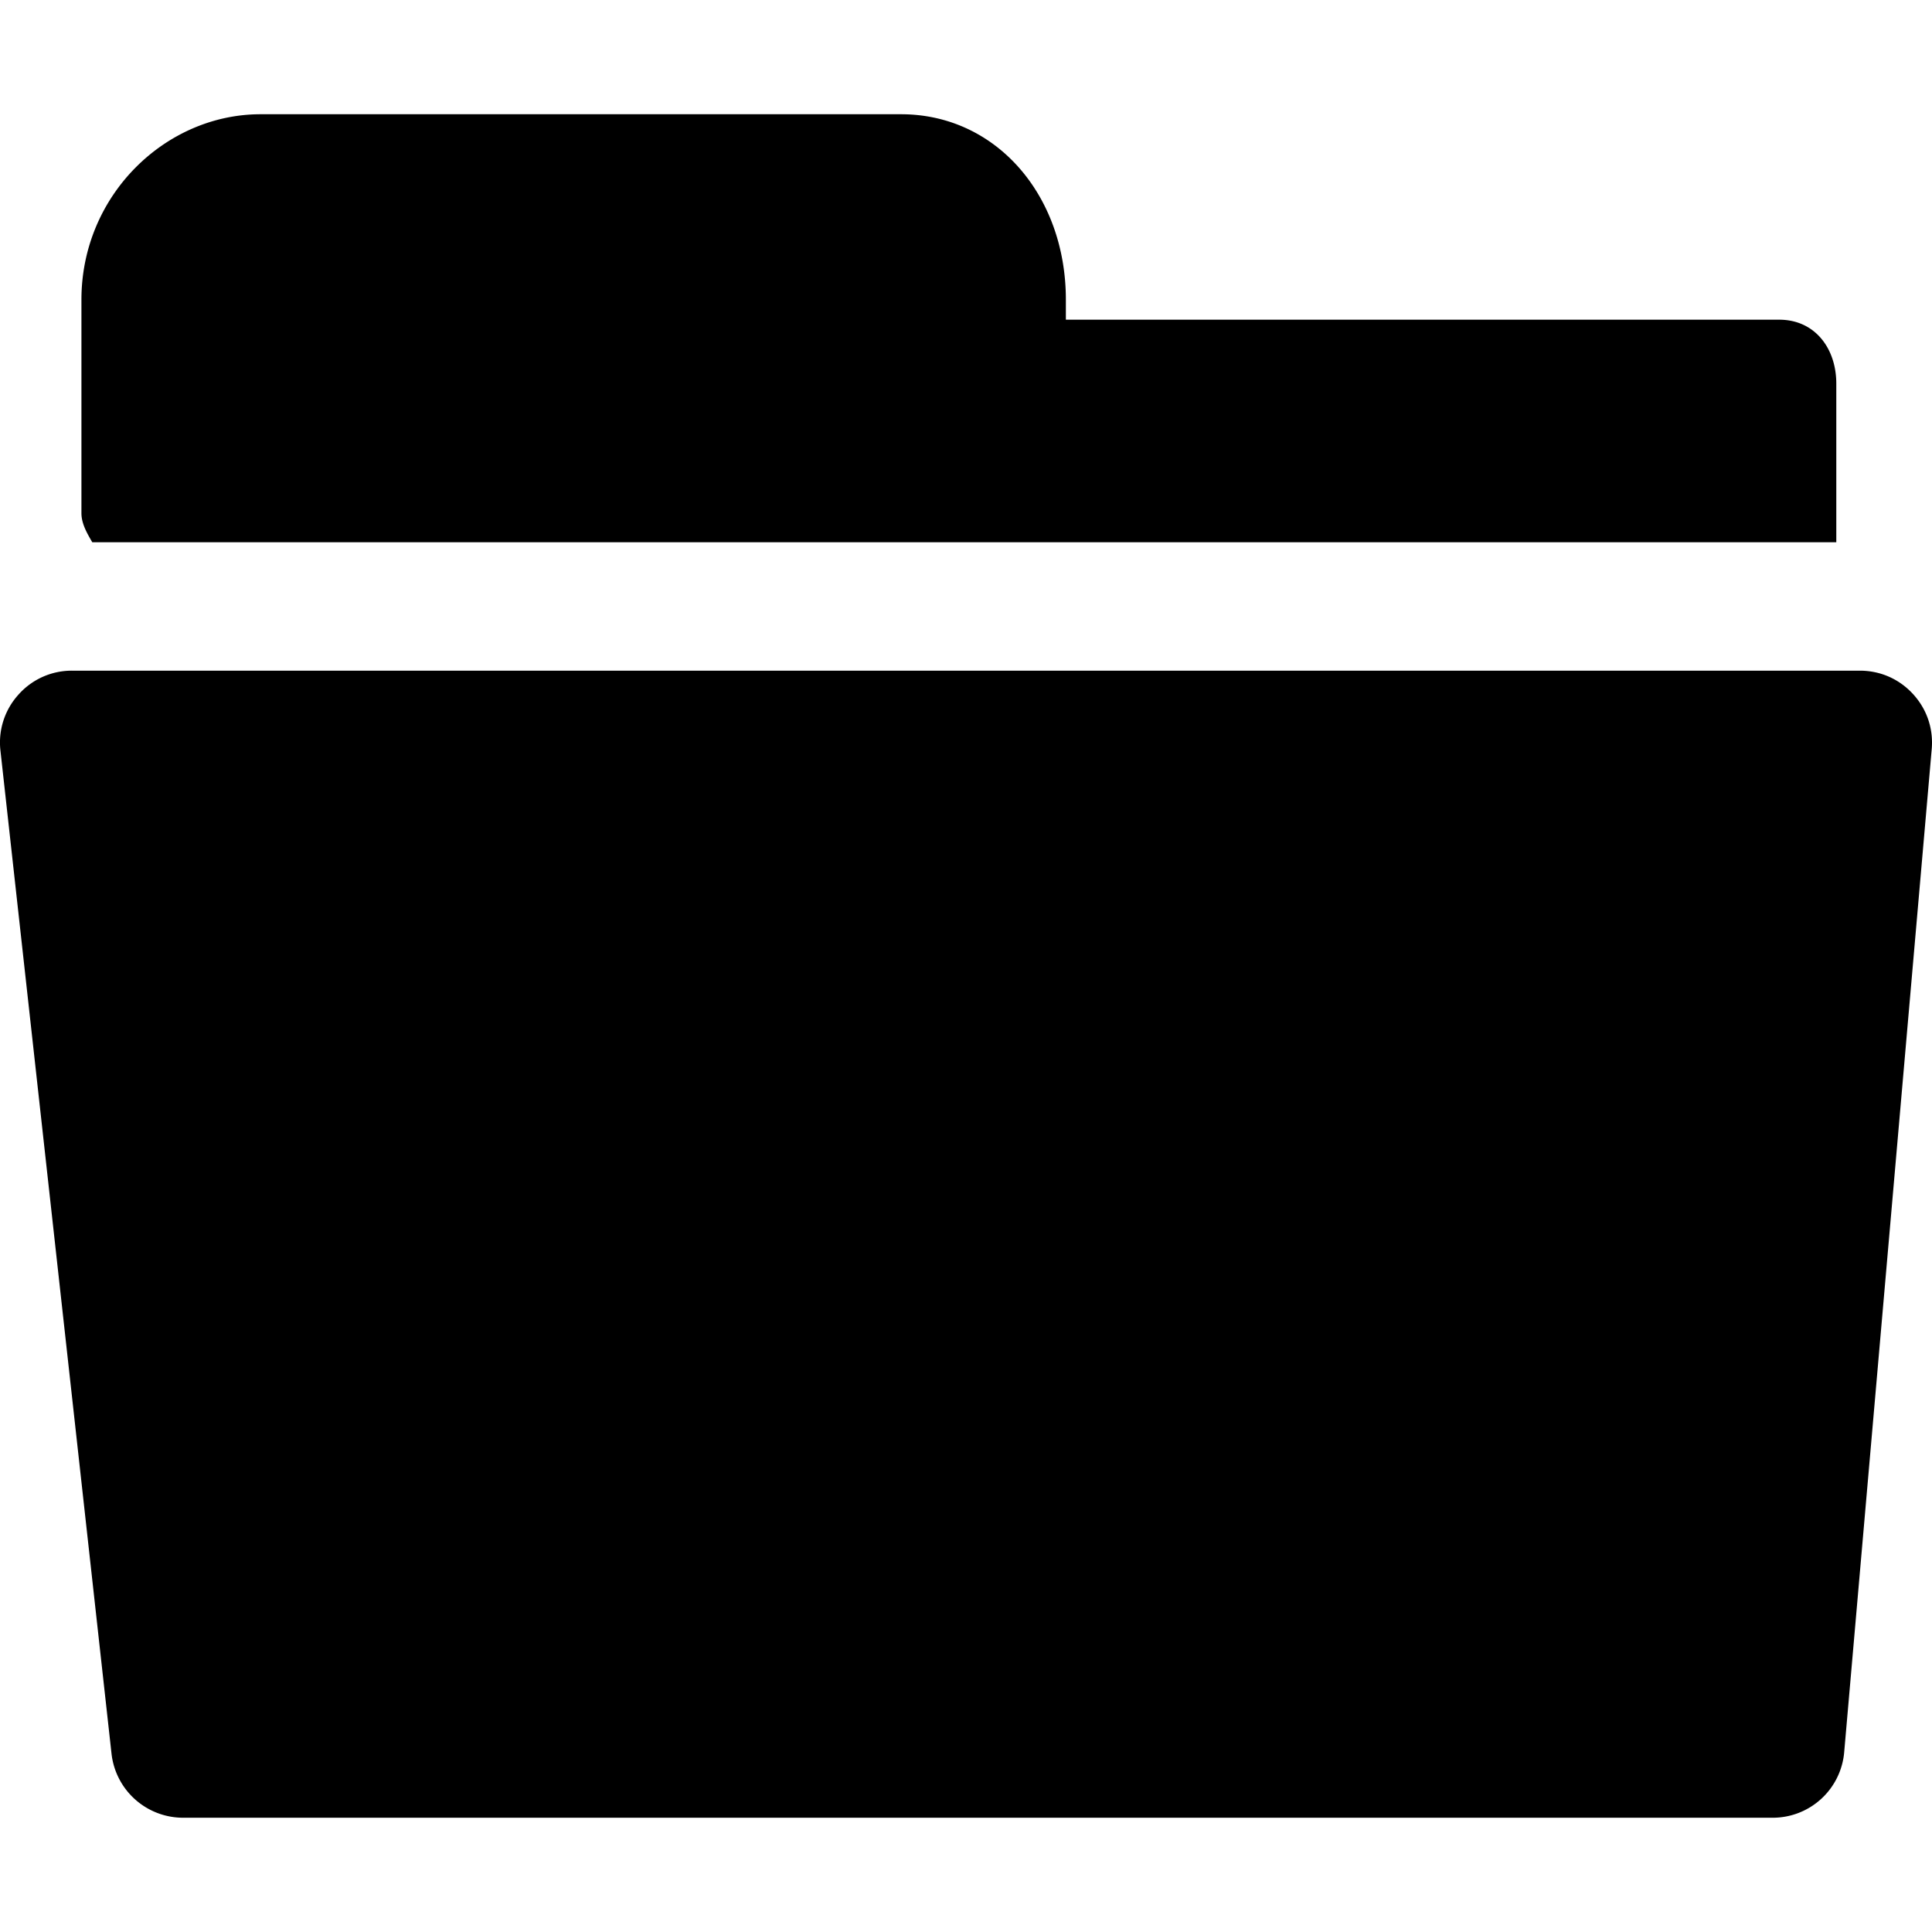
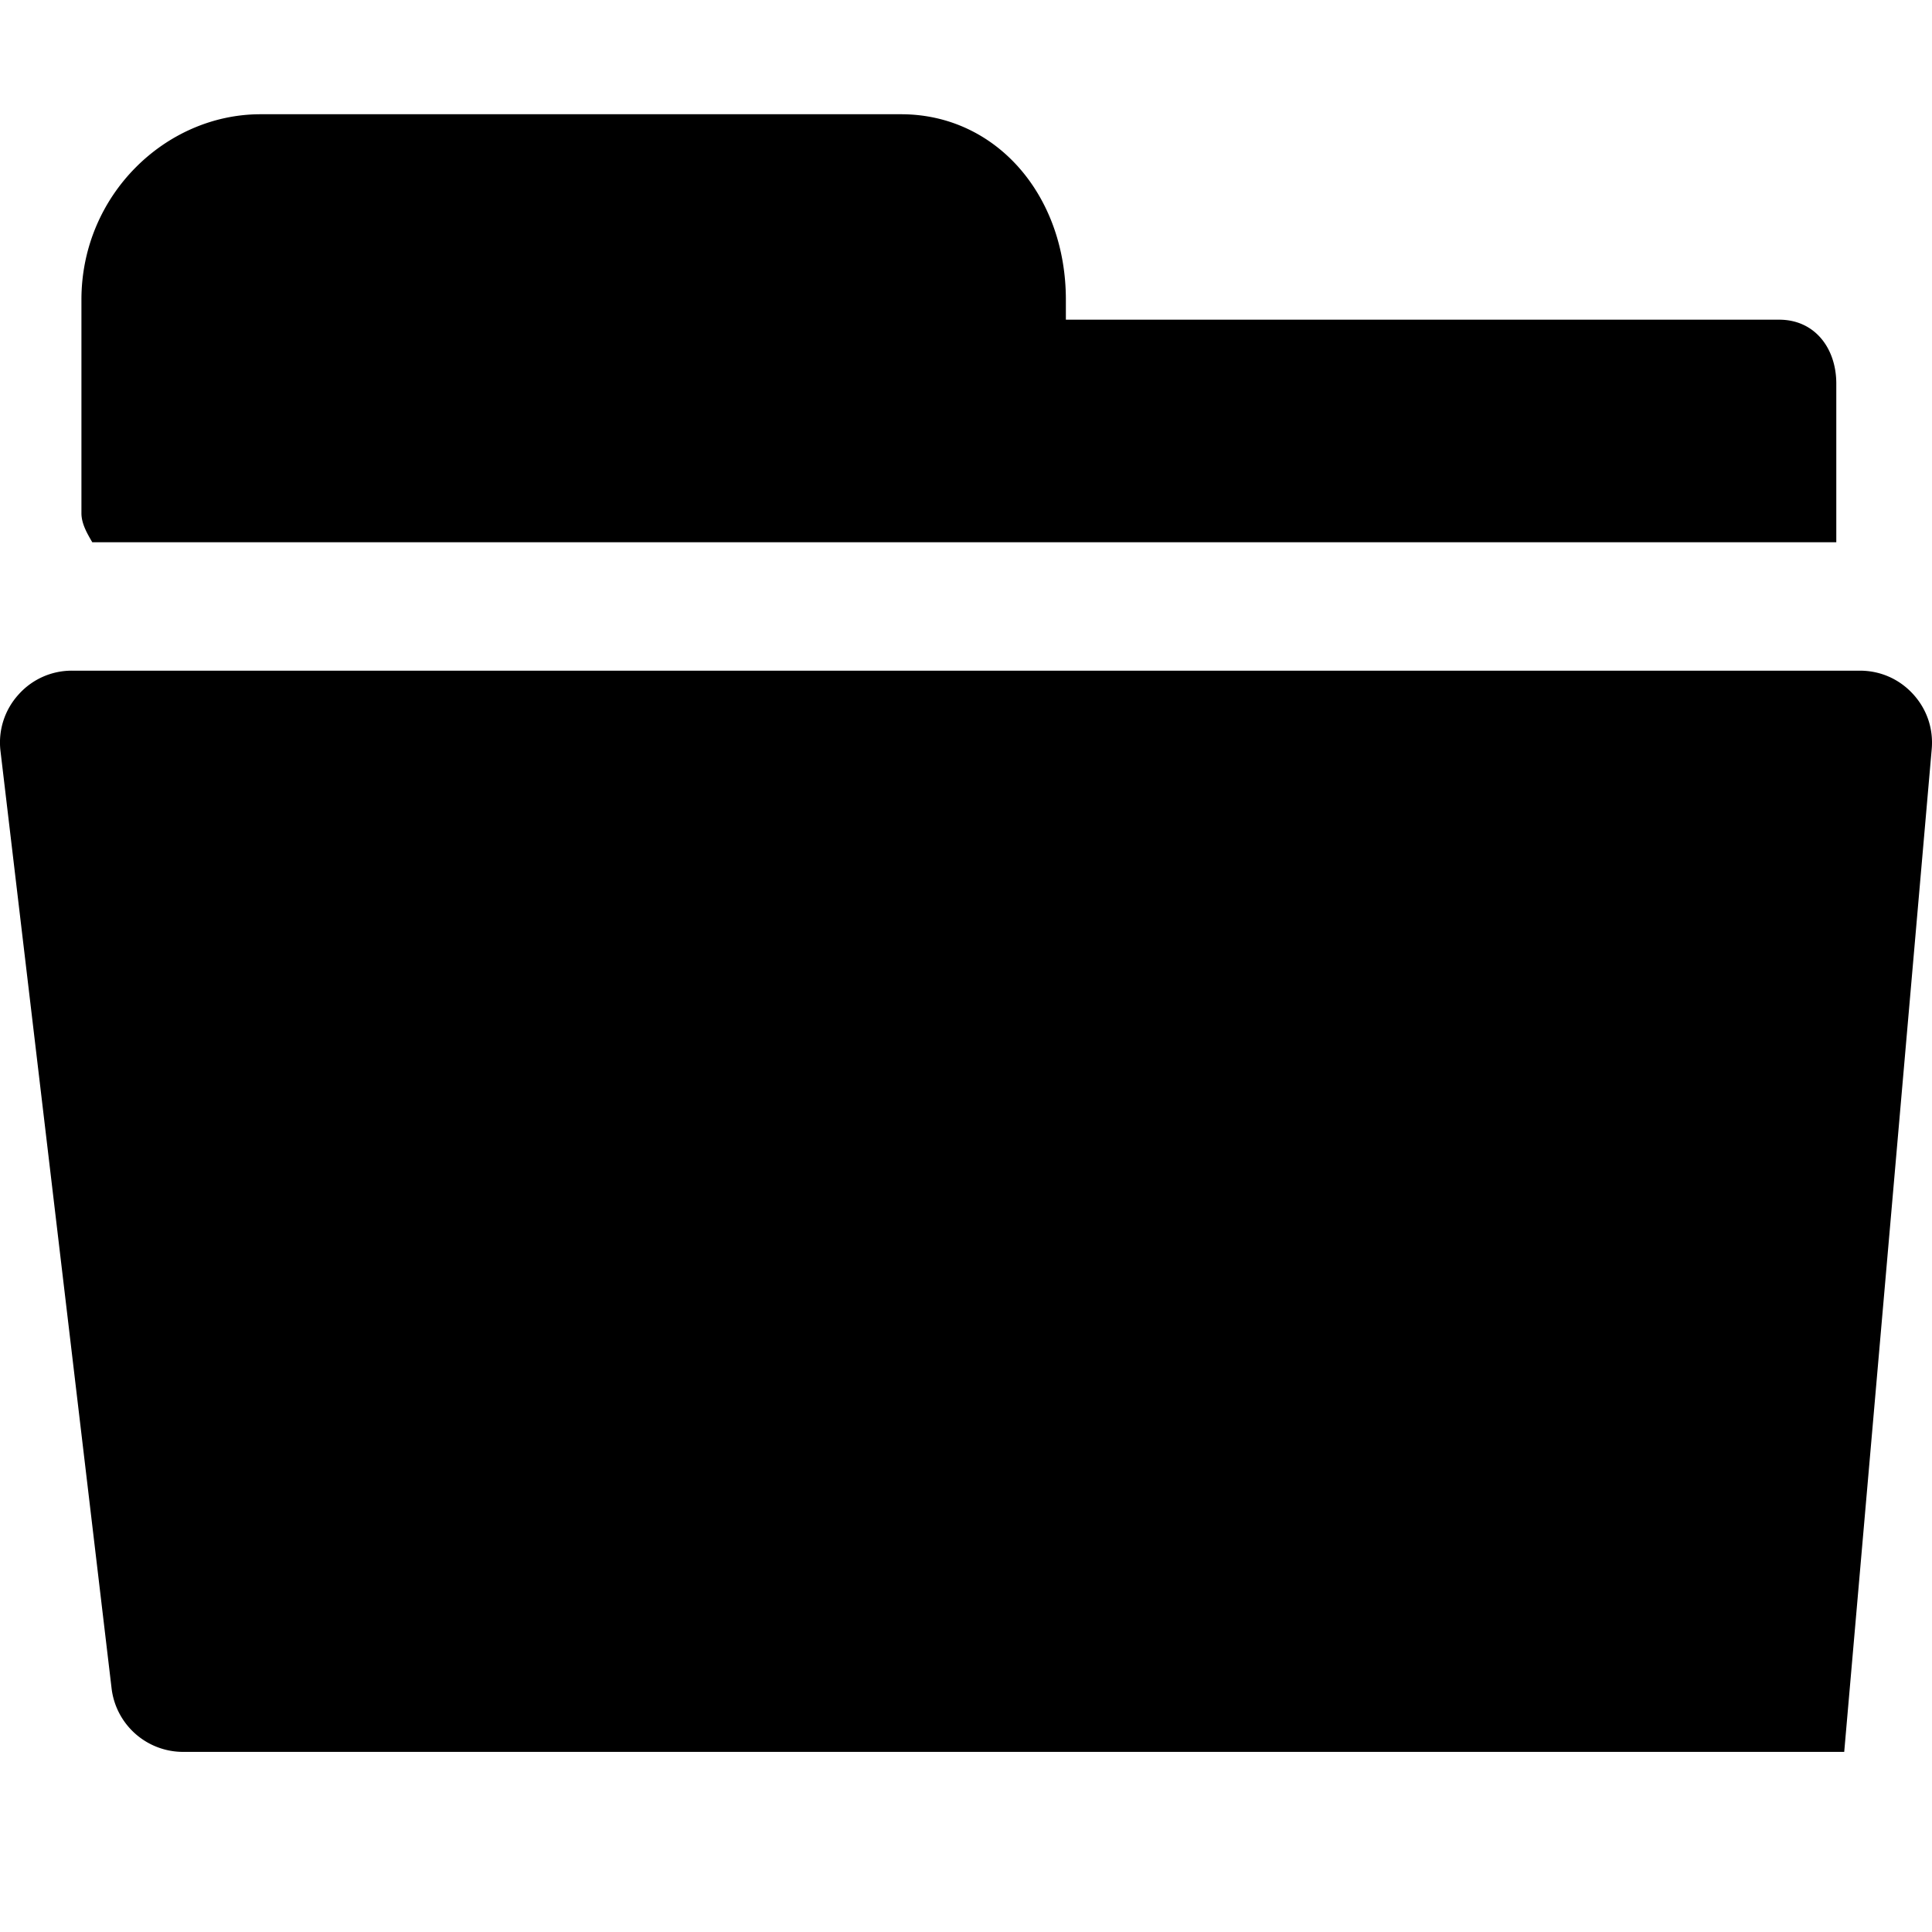
<svg xmlns="http://www.w3.org/2000/svg" viewBox="0 0 225.693 225.693">
-   <path d="M8.427 78.346h208.839c2.391 0 4.596.971 6.211 2.732s2.391 4.044 2.183 6.425l-10.222 117.15a8.378 8.378 0 01-8.393 7.692H21.4a8.417 8.417 0 01-8.374-7.497L.053 87.698a8.324 8.324 0 012.097-6.546 8.322 8.322 0 016.277-2.806zm206.086-15V44.811c0-4.143-2.524-7.465-6.667-7.465h-83.333v-2.341c0-12.219-8.176-21.659-19.25-21.659H30.43c-11.074 0-20.917 9.44-20.917 21.659v24.951c0 1.231.68 2.379 1.267 3.39h203.733z" />
+   <path d="M8.427 78.346h208.839c2.391 0 4.596.971 6.211 2.732s2.391 4.044 2.183 6.425l-10.222 117.15H21.4a8.417 8.417 0 01-8.374-7.497L.053 87.698a8.324 8.324 0 012.097-6.546 8.322 8.322 0 016.277-2.806zm206.086-15V44.811c0-4.143-2.524-7.465-6.667-7.465h-83.333v-2.341c0-12.219-8.176-21.659-19.25-21.659H30.43c-11.074 0-20.917 9.44-20.917 21.659v24.951c0 1.231.68 2.379 1.267 3.39h203.733z" />
</svg>